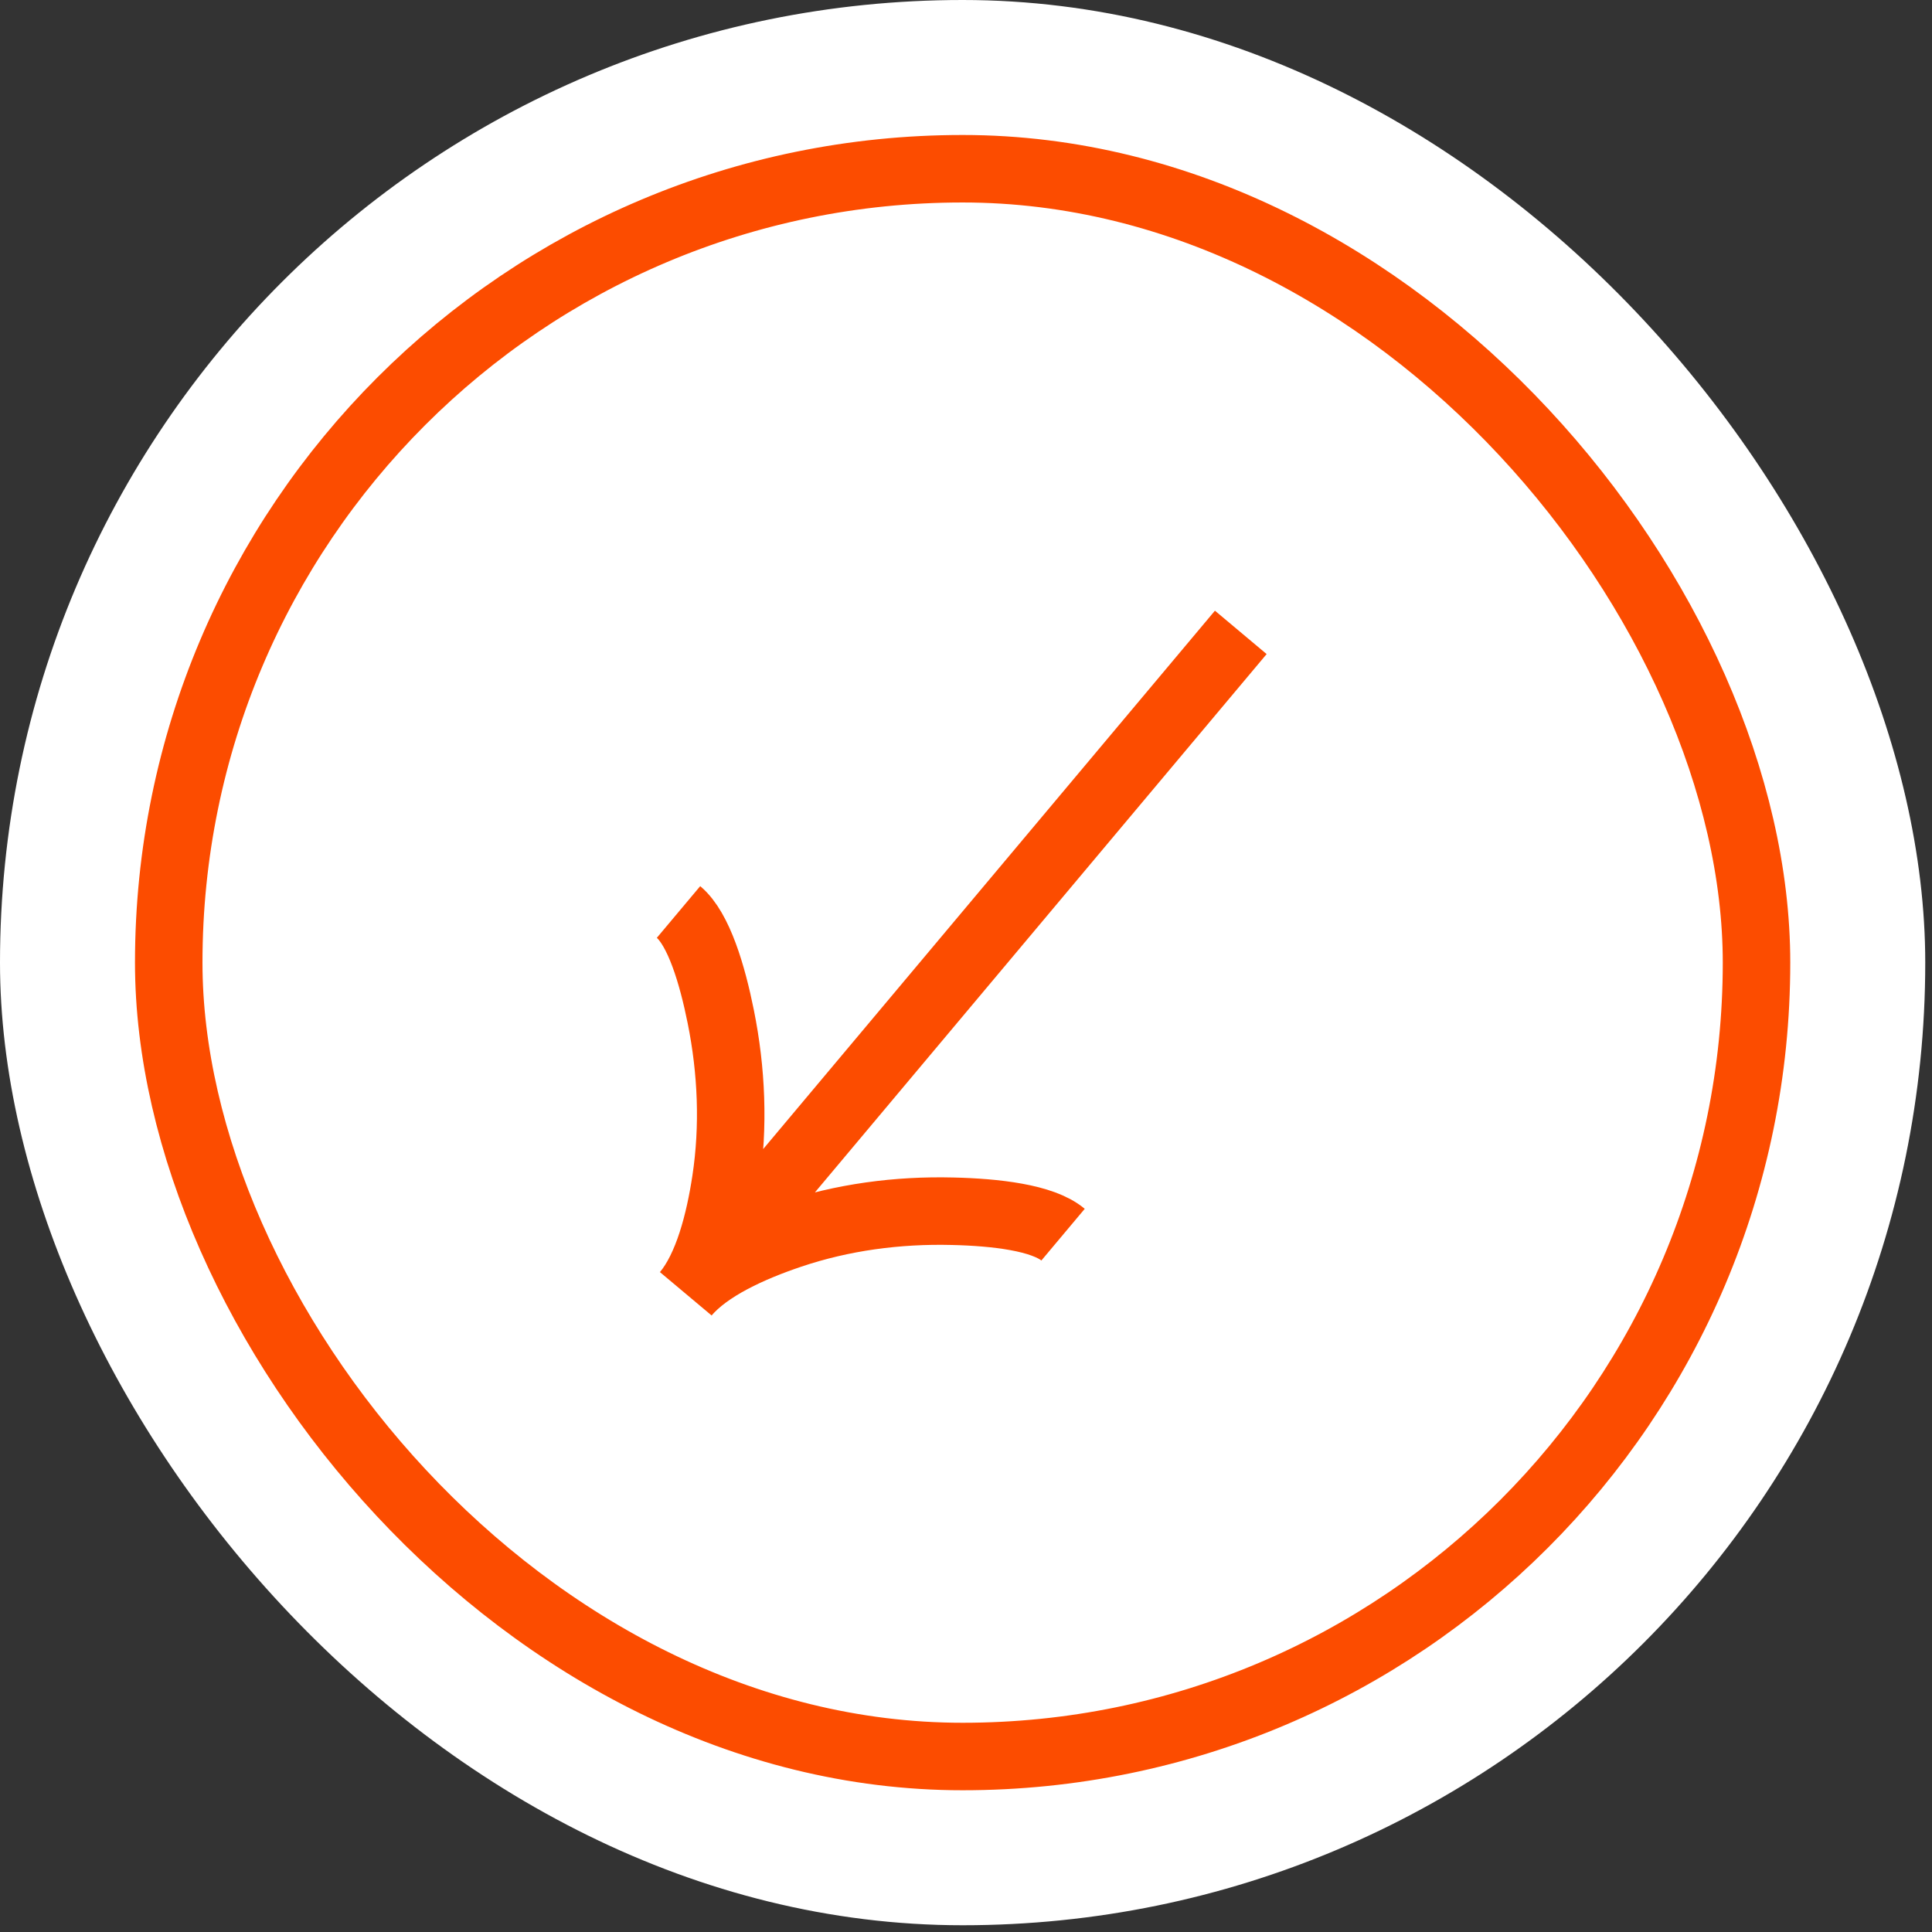
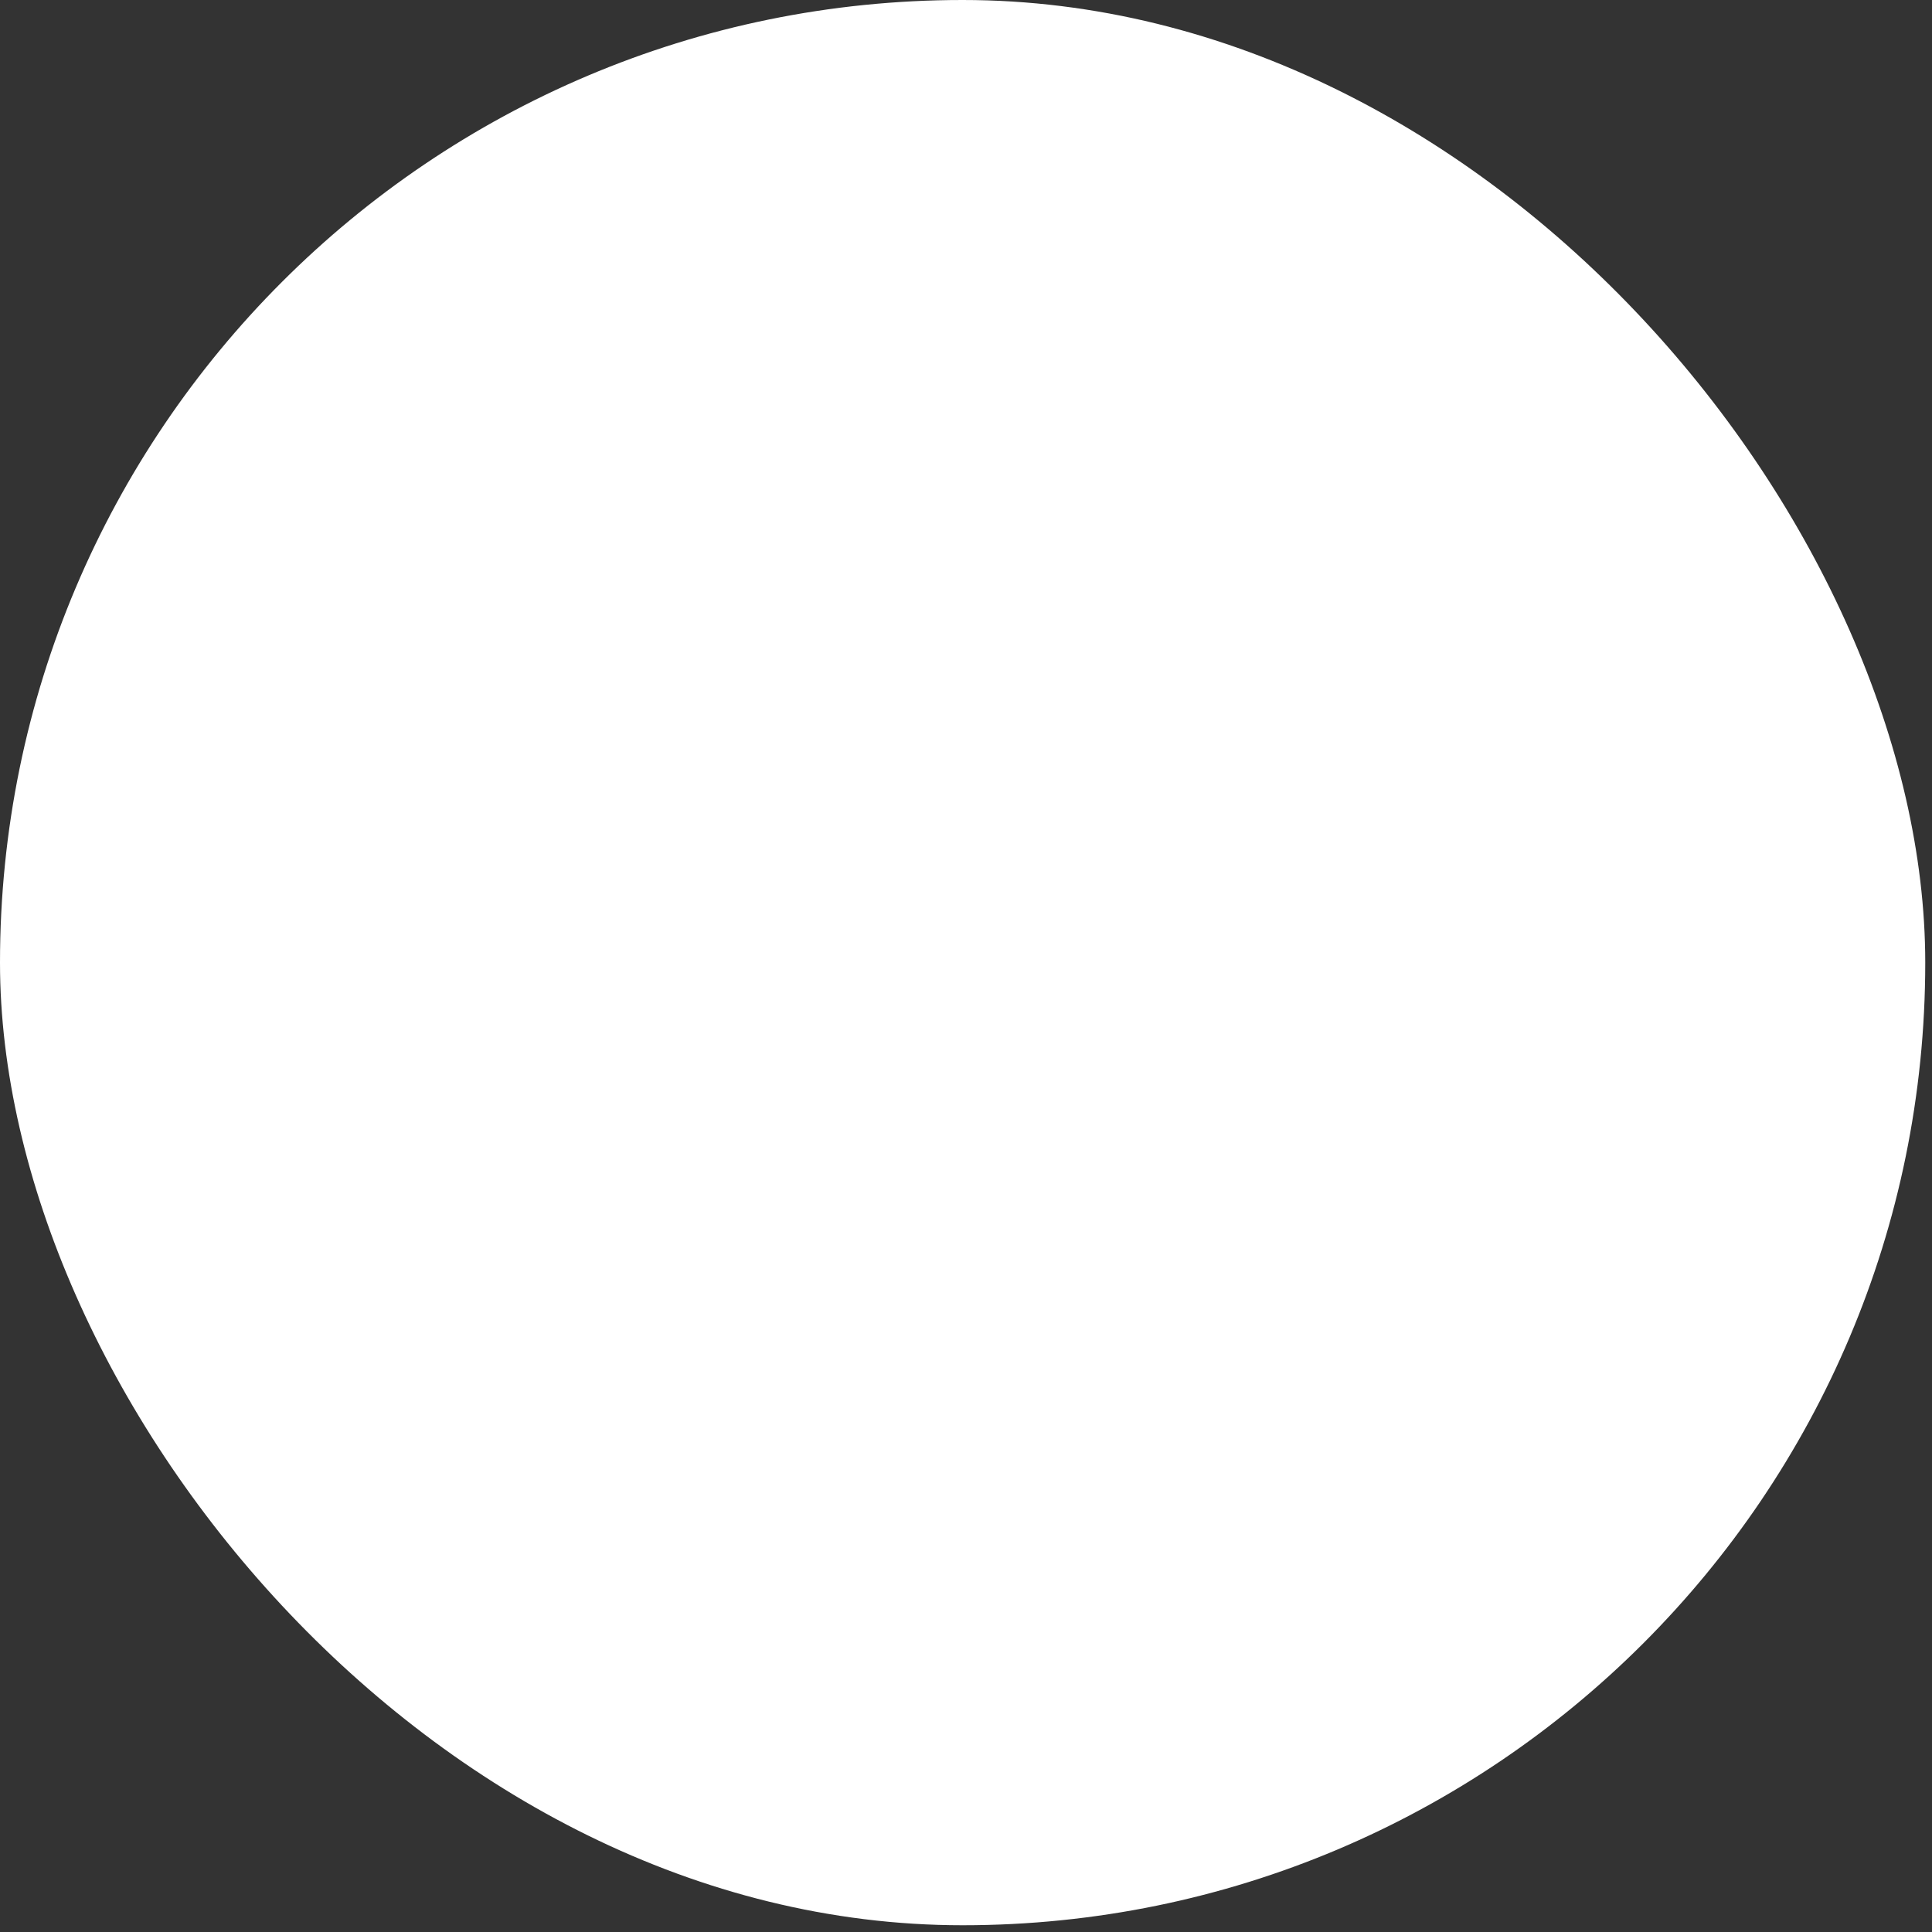
<svg xmlns="http://www.w3.org/2000/svg" width="229" height="229" viewBox="0 0 229 229" fill="none">
  <rect x="0" y="0" width="229" height="229" fill="#333333" stroke="none" />
  <rect width="228.2" height="228.2" rx="114.1" fill="white" />
  <g clip-path="url(#clip0_78_64)">
-     <rect x="24" y="24" width="180.2" height="180.2" rx="90.1" fill="white" />
-     <path d="M126.004 146.345C123.588 144.318 117.972 143.685 112.91 143.568C106.388 143.406 99.855 144.27 93.671 146.357C89.034 147.921 83.906 150.231 81.286 153.354M81.286 153.354C83.906 150.231 85.293 144.777 86.026 139.942C87.004 133.487 86.72 126.903 85.435 120.514C84.438 115.547 82.833 110.12 80.424 108.098M81.286 153.354L147.07 74.956" stroke="#FC4C00" stroke-width="8" />
-   </g>
-   <rect x="20" y="20" width="188.2" height="188.2" rx="94.1" stroke="#FC4C00" stroke-width="8" />
+     </g>
  <defs>
    <clipPath id="clip0_78_64">
      <rect x="24" y="24" width="180.2" height="180.2" rx="90.1" fill="white" />
    </clipPath>
  </defs>
</svg>